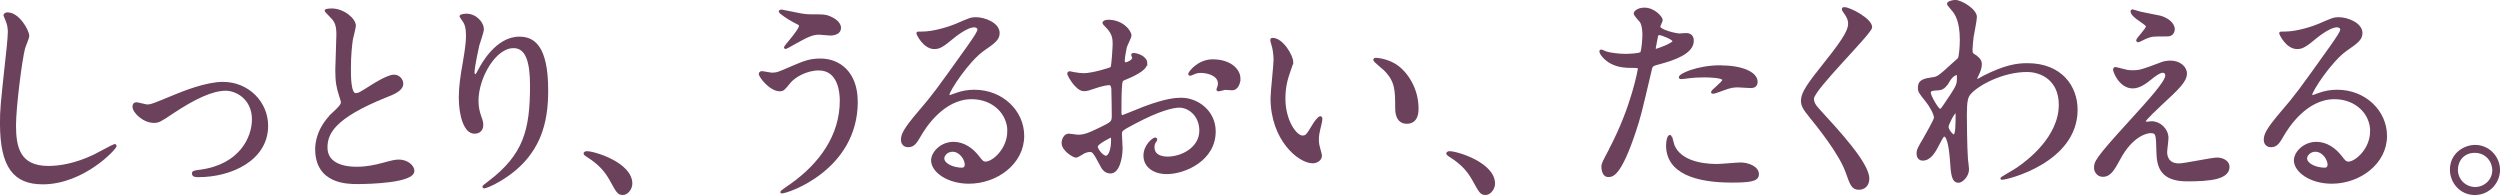
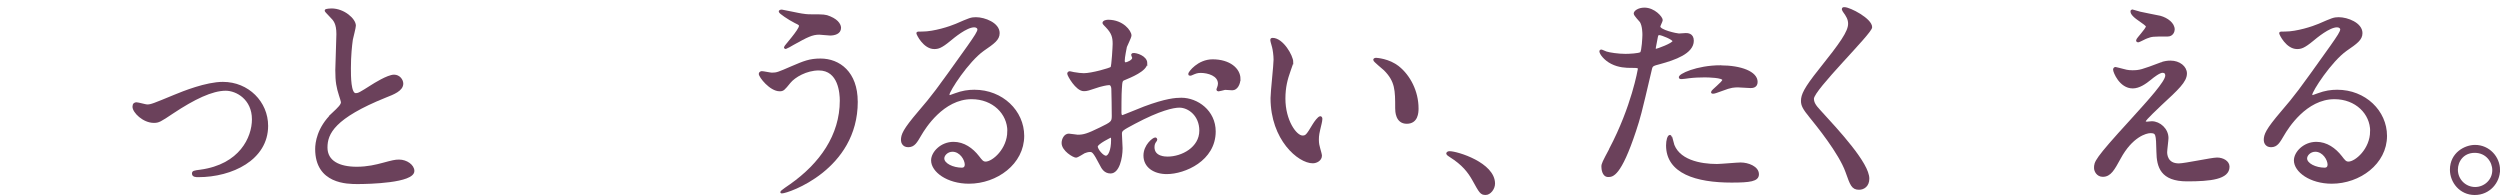
<svg xmlns="http://www.w3.org/2000/svg" id="_レイヤー_2" viewBox="0 0 759.57 59.24">
  <defs>
    <style>.cls-1{fill:#6b415b;stroke:#6b415b;stroke-miterlimit:10;stroke-width:.57px;}</style>
  </defs>
  <g id="design">
    <g>
-       <path class="cls-1" d="m8.6,10.91c0,.66-1.12,3.17-1.25,3.7-.92,3.37-2.77,17.95-2.77,23.49,0,6.67,1.25,12.6,10.1,12.6,3.23,0,7.99-.66,13.86-3.43.99-.46,6.01-3.23,6.27-3.23s.33.2.33.33c0,.73-9.77,11.35-22.17,11.35C4.38,55.72.28,50.77.28,37.5c0-4.09.13-5.41,1.52-18.35.26-2.18.86-7.59.86-9.44,0-1.19-.2-2.31-.59-3.23-.07-.2-.73-1.72-.73-1.78,0-.46.53-.66.92-.66,3.43,0,6.34,5.34,6.34,6.86Z" />
      <path class="cls-1" d="m40.54,32.42c0-.79.4-1.06.92-1.06s2.77.66,3.23.66c1.25,0,1.98-.33,8.38-2.97,2.57-1.06,9.57-3.89,14.65-3.89,7.66,0,13.46,5.94,13.46,13.07,0,10.16-10.76,15.31-20.92,15.31-.66,0-1.65,0-1.65-.79,0-.59.26-.66,2.31-.92,12.08-1.65,15.91-10.03,15.91-15.57,0-6.2-4.88-8.98-8.25-8.98-4.16,0-9.64,2.64-16.1,6.93-3.83,2.57-4.29,2.84-5.74,2.84-3.17,0-6.2-3.04-6.2-4.62Z" />
      <path class="cls-1" d="m101.03,34.6c1.98-1.85,2.84-2.71,2.84-3.56,0-.2-.46-1.72-.59-2.05-.79-2.51-1.12-4.03-1.12-7.72,0-1.52.33-9.17.33-10.89,0-3.3-.92-4.29-1.98-5.35-1.39-1.45-1.58-1.65-1.58-1.85,0-.26,1.58-.33,1.78-.33,3.76,0,7.13,3.04,7.13,4.95,0,.59-.79,3.56-.92,4.22-.26,1.85-.59,4.88-.59,8.71,0,2.51,0,7.85,1.72,7.85.92,0,1.32-.26,4.88-2.51.73-.46,4.88-3.1,6.8-3.1,1.52,0,2.51,1.32,2.51,2.44,0,1.98-2.71,3.04-5.08,3.96-15.71,6.33-17.95,11.15-17.95,15.44s3.83,6.14,9.17,6.14c3.3,0,5.94-.66,7.92-1.19,2.97-.79,3.7-.99,4.95-.99,2.24,0,4.36,1.52,4.36,3.17,0,3.37-13.46,3.7-16.96,3.7-3.04,0-12.61,0-12.61-10.36,0-1.85.53-6.4,5.02-10.69Z" />
-       <path class="cls-1" d="m155.99,14.34c-5.61,0-10.89,9.24-10.89,16.23,0,2.11.33,3.3.86,4.88.46,1.25.59,1.78.59,2.51,0,2.18-1.78,2.38-2.38,2.38-3.04,0-4.49-5.48-4.49-10.69,0-3.37.53-6.86,1.19-10.49.92-5.41.99-6.86.99-8.45,0-2.31-.4-3.3-.86-4.09-.13-.26-1.12-1.58-1.12-1.72s.79-.46,1.78-.46c3.04,0,5.08,2.64,5.08,4.42,0,.79-1.19,4.16-1.39,4.88-.13.53-1.45,6.53-1.45,8.18,0,.2,0,.92.53.92.33,0,.73-.79,1.19-1.65.73-1.45,5.21-9.77,12.14-9.77,4.09,0,8.51,2.18,8.51,16.04,0,9.3-1.85,19.86-14.39,27.32-2.64,1.58-4.49,2.18-4.75,2.18-.13,0-.26-.07-.26-.2,0-.2.13-.33,1.65-1.45,10.82-8.18,12.8-15.84,12.8-29.3,0-7.26-1.32-11.68-5.35-11.68Z" />
-       <path class="cls-1" d="m189.26,58.95c-1.39,0-1.65-.46-3.83-4.42-1.32-2.31-3.04-4.62-6.93-7.06-.2-.13-.92-.59-.92-.79s.2-.46.73-.46c2.31,0,13.53,3.43,13.53,9.57,0,1.58-1.32,3.17-2.57,3.17Z" />
      <path class="cls-1" d="m260.33,30.9c0,20.52-20.99,27.58-22.77,27.58-.07,0-.2,0-.2-.13,0-.2,2.57-1.98,2.9-2.18,8.97-6.33,15.18-14.98,15.18-25.61,0-2.11-.4-9.44-6.67-9.44-3.76,0-7.39,2.11-8.84,3.89-1.78,2.18-1.98,2.44-3.04,2.44-2.84,0-6.07-4.16-6.07-5.02,0-.33.4-.53.66-.53.46,0,2.57.46,3.04.46,1.52,0,1.98-.2,6.07-1.98,3.7-1.58,5.41-2.31,8.71-2.31,5.68,0,11.02,3.96,11.02,12.8Zm-16.43-26.46c1.19.2,2.24.2,3.04.2,3.17,0,3.89,0,5.21.59,2.71,1.12,3.1,2.64,3.1,3.23,0,1.65-1.78,2.05-3.04,2.05-.53,0-2.84-.26-3.3-.26-2.18,0-3.7.79-7.99,3.17-.33.2-2.05,1.19-2.18,1.19s-.26-.07-.26-.26c0-.26,4.55-5.21,4.55-6.47,0-.4-.13-.53-1.39-1.12-1.98-.99-4.75-2.9-4.75-3.23s.53-.33.66-.33c.2,0,5.35,1.12,6.34,1.25Z" />
      <path class="cls-1" d="m306.35,39.88c0-5.41-4.55-10.03-11.15-10.03-8.71,0-14.32,9.04-15.51,11.09-1.32,2.24-1.98,3.5-3.76,3.5-1.58,0-1.91-1.32-1.91-1.85,0-1.65.53-3.1,5.21-8.58,4.29-5.02,4.95-5.87,14.92-19.86,2.18-3.1,3.1-4.49,3.1-5.21,0-.46-.46-.92-1.25-.92-2.44,0-6.34,3.3-7.46,4.22-2.64,2.18-3.56,2.38-4.69,2.38-3.1,0-5.15-4.22-5.15-4.55,0-.2.2-.2,1.58-.2,3.5,0,8.38-1.58,10.23-2.38,4.09-1.78,4.55-1.98,6-1.98,2.64,0,6.93,1.65,6.93,4.55,0,1.91-1.52,2.97-4.69,5.15-4.75,3.37-10.56,12.41-10.56,13.53,0,.2.2.46.4.46.4-.13,1.25-.46,1.65-.59,2.11-.79,3.96-1.06,5.81-1.06,8.45,0,14.85,6.27,14.85,13.73,0,8.38-8.12,14.25-16.5,14.25-6.53,0-11.22-3.5-11.22-6.8,0-2.38,2.77-5.35,6.53-5.35,3.1,0,5.68,1.85,7.52,4.22.92,1.19,1.32,1.78,2.24,1.78,2.24,0,6.86-4.03,6.86-9.5Zm-16.96,5.94c-1.58,0-2.77,1.25-2.77,2.31,0,1.72,2.84,3.1,5.67,3.1.66,0,1.12-.46,1.12-1.19,0-1.58-1.58-4.22-4.03-4.22Z" />
      <path class="cls-1" d="m348.29,19.22c0,2.18-5.02,4.16-6.6,4.82-.92.33-.99.59-1.12,2.9-.13,1.45-.13,6.8-.13,7.13,0,.4,0,1.19.59,1.19.2,0,5.61-2.24,6.67-2.64,6.53-2.44,9.5-2.64,11.22-2.64,4.82,0,10.16,3.76,10.16,9.96,0,8.71-9.17,12.67-14.58,12.67-3.76,0-6.8-1.91-6.8-5.35,0-3.1,2.71-5.21,3.3-5.21.2,0,.33.2.33.33,0,.2-.13.33-.26.53-.2.26-.59.79-.59,1.78,0,3.17,3.63,3.17,4.29,3.17,4.36,0,9.9-2.9,9.9-8.18,0-4.69-3.5-7.26-6.33-7.26-1.85,0-5.94.86-13.66,4.95-3.7,1.98-4.09,2.18-4.09,3.3,0,.73.2,3.7.2,4.36,0,3.04-.99,7.39-3.37,7.39-1.78,0-2.51-1.39-3.04-2.44-2.11-4.09-2.44-4.09-3.3-4.09-.59,0-1.25.26-1.65.4-.4.2-2.05,1.32-2.51,1.32-.73,0-4.09-1.98-4.09-4.16,0-1.19.73-2.57,1.91-2.57.4,0,2.31.33,2.71.33,1.78,0,2.97-.33,6.86-2.24,3.37-1.65,3.76-1.85,3.76-3.7,0-1.52-.07-7.13-.13-8.25,0-.46-.2-1.45-.92-1.45-.79,0-2.64.46-3.04.59-3.37,1.12-3.7,1.25-4.69,1.25-2.24,0-4.75-4.55-4.75-5.02,0-.33.26-.46.53-.46.2,0,.99.26,1.19.26,1.19.2,2.18.33,3.04.33,2.38,0,7.99-1.58,8.38-1.98.33-.46.66-6.47.66-7.19,0-2.05-.33-3.37-2.18-5.28-.13-.13-.92-.92-.92-1.06,0-.59,1.06-.73,1.45-.73,4.42,0,6.8,3.23,6.8,4.49,0,.59-1.25,2.97-1.39,3.43-.07.46-.66,3.1-.66,4.29,0,.26.13.73.53.73.46,0,2.31-.73,2.31-1.65,0-.13-.33-.79-.33-.92,0-.07.13-.2.26-.26.92-.13,4.09.79,4.09,2.84Zm-15.05,25.28c0,.99,1.78,3.1,2.77,3.1.92,0,1.85-1.85,1.85-5.08,0-.26,0-.92-.2-1.06-.2,0-4.42,2.11-4.42,3.04Zm43.36-20.52c0,1.39-.79,3.17-2.18,3.17-.4,0-1.91-.13-2.24-.13-.33.07-1.72.46-1.98.46-.13,0-.33-.07-.33-.33,0-.13.2-.46.2-.53.13-.4.26-.73.26-1.19,0-2.64-3.3-3.56-5.54-3.56-1.06,0-1.65.26-2.57.66-.26.13-.46.2-.66.2s-.26-.07-.26-.26c0-.46,2.77-4.16,7.13-4.16,5.08,0,8.18,2.64,8.18,5.68Z" />
      <path class="cls-1" d="m392.63,18.83c0,.53-.13.73-.79,2.64-.92,2.57-1.58,5.02-1.58,8.51,0,6.67,3.43,11.48,5.48,11.48,1.12,0,1.39-.33,3.37-3.63.4-.66,1.52-2.24,2.05-2.24.2,0,.33.26.33.53s-.13,1.12-.2,1.32c-.73,3.04-.86,3.63-.86,5.02,0,1.12.2,1.98.4,2.64.2.73.53,1.85.53,2.18,0,1.32-1.39,2.05-2.51,2.05-4.22,0-12.54-6.93-12.54-19.53,0-1.85.92-9.96.92-11.68,0-1.32-.26-3.1-.46-3.83-.46-1.65-.53-1.85-.53-2.24,0-.2.26-.26.4-.26,3.04,0,6.01,5.28,6.01,7.06Zm32.21,1.52c3.37,2.71,5.87,7.39,5.87,12.61,0,1.25-.13,4.36-3.3,4.36s-3.23-3.56-3.23-4.42c0-5.48,0-8.25-3.5-11.75-.53-.53-3.17-2.57-3.17-2.97,0-.2.26-.33.59-.33.07,0,3.89.2,6.73,2.51Z" />
      <path class="cls-1" d="m451.37,58.95c-1.39,0-1.65-.46-3.83-4.42-1.32-2.31-3.04-4.62-6.93-7.06-.2-.13-.92-.59-.92-.79s.2-.46.73-.46c2.31,0,13.53,3.43,13.53,9.57,0,1.58-1.32,3.17-2.57,3.17Z" />
      <path class="cls-1" d="m489.19,45.29c6.8-12.87,8.71-24.22,8.71-24.29,0-.66-.26-.66-2.38-.66-1.39,0-3.7-.07-5.87-1.19-2.11-1.06-3.43-2.9-3.43-3.56,0-.2.2-.26.26-.26.26,0,1.25.53,1.52.59.99.33,3.7.73,5.87.73.99,0,4.16-.13,4.69-.59.53-.46.73-4.95.73-5.41,0-.53,0-2.77-.79-4.09-.26-.33-1.85-1.98-1.85-2.44,0-.66,1.25-1.52,2.97-1.52,2.97,0,5.28,2.71,5.28,3.5,0,.33-.73,1.65-.73,1.98,0,1.25,5.28,2.38,5.94,2.38.26,0,1.72-.13,2.05-.13.53,0,2.18,0,2.18,2.05,0,3.7-5.61,5.61-9.96,6.8-2.24.59-2.51.66-2.77,1.85-3.37,14.39-3.43,14.45-4.82,18.74-4.55,13.73-6.93,13.73-8.18,13.73-1.58,0-1.78-2.18-1.78-2.9,0-.79.33-1.45,2.38-5.28Zm13.92-30.16c.33,0,5.34-1.78,5.34-2.64,0-.66-3.56-2.11-4.29-2.11-.4,0-.59.13-.73.79-.26,1.32-.26,1.52-.59,3.1-.07.46-.13.86.26.86Zm5.02,27.98c1.39,5.74,8.51,7,13.53,7,1.12,0,6.14-.46,7.19-.46,2.24,0,5.28,1.12,5.28,3.3,0,1.91-2.44,2.24-8.05,2.24-10.69,0-19.6-2.71-19.6-11.02,0-1.52.4-2.9.92-2.9.26,0,.66,1.65.73,1.85Zm14.58-22.97c6.27,0,11.02,1.85,11.02,4.75,0,1.58-1.39,1.58-1.91,1.58-.59,0-3.17-.2-3.7-.2-1.19,0-2.18,0-4.88,1.06-1.65.59-2.31.86-2.77.86-.13,0-.33,0-.33-.2,0-.46,3.43-2.97,3.43-3.7,0-.99-4.69-1.06-5.68-1.06-1.45,0-3.23.07-4.75.26-.4.07-1.91.26-2.18.26-.07,0-.53,0-.59-.13-.46-.86,5.28-3.5,12.34-3.5Z" />
      <path class="cls-1" d="m560.41,2.46c1.58,0,8.12,3.37,8.12,5.81,0,1.78-17.69,18.87-17.69,21.71,0,1.12.53,2.11,1.98,3.63,5.87,6.4,14.85,16.1,14.85,20.66,0,2.18-1.45,3.1-2.84,3.1-2.05,0-2.44-1.25-3.83-5.15-2.05-5.81-9.24-14.58-10.96-16.7-2.05-2.51-2.57-3.5-2.57-4.88,0-1.78.86-3.76,5.35-9.37,6.53-8.18,8.97-11.61,8.97-14.06,0-1.39-.59-2.38-1.65-3.83-.2-.33-.33-.59-.2-.79.07-.13.26-.13.46-.13Z" />
-       <path class="cls-1" d="m600.13,16.98c1.72,1.06,1.72,2.11,1.72,2.57,0,1.12-.4,2.05-.92,3.17-.2.4-.46.92-.46,1.25,0,.2.13.33.26.33.33,0,1.58-.86,1.91-.99,6.53-3.3,10.1-3.83,13.33-3.83,10.29,0,14.98,6.86,14.98,13.86,0,15.84-21.12,20.99-22.64,20.99-.13,0-.26,0-.26-.13,0-.2,4.16-2.51,4.88-3.04,3.3-2.24,12.87-9.5,12.87-19.34,0-7.52-5.48-10.23-9.96-10.23-7.26,0-14.78,3.96-17.29,6.8-.86.99-1.25,2.11-1.25,6.6,0,1.45.07,9.83.33,13.33.07.53.33,2.71.33,3.1,0,2.11-1.91,3.83-2.9,3.83-1.85,0-2.05-2.38-2.31-6.4-.13-1.39-.53-7.66-2.11-7.66-.33,0-1.19,1.65-1.72,2.71-.99,1.91-2.38,4.62-4.75,4.62-.79,0-1.58-.53-1.58-1.85,0-1.12.33-1.72,1.98-4.49.66-1.19,3.3-5.74,3.3-6.4,0-1.19-1.39-3.63-2.57-5.08-2.11-2.64-2.31-2.9-2.31-4.09,0-2.24,1.78-2.51,4.49-2.9,1.12-.2,1.52-.26,5.94-4.36.33-.33,1.65-1.39,1.72-1.58.33-.66.59-3.56.59-5.61,0-5.87-1.52-8.05-2.64-9.31-1.12-1.32-1.25-1.45-1.25-1.72,0-.53,1.58-.86,2.24-.86,1.78,0,6.27,2.71,6.27,4.88,0,.99-.86,5.15-.99,6.01-.13,1.06-.33,3.1-.33,3.83,0,1.25.07,1.32,1.12,1.98Zm-8.18,7.85c-.59.92-1.32,2.18-2.84,2.31-2.11.13-2.77.2-2.77,1.06,0,.92,2.38,5.15,3.1,5.15.4,0,.59-.33,1.32-1.39,4.09-6.01,4.09-6.14,4.09-8.51,0-.53,0-.86-.26-.92-.4-.07-1.52.4-2.64,2.31Zm-.2,13.73c0,.86,1.32,2.57,1.91,2.57.79,0,.79-3.56.79-6.6,0-.26-.13-.4-.33-.4-.53,0-2.38,3.63-2.38,4.42Z" />
-       <path class="cls-1" d="m656.71,19.16c.92-.33,1.91-.46,2.77-.46,2.64,0,4.69,1.65,4.69,3.63,0,2.38-2.51,4.69-7.66,9.44-.73.73-4.88,4.55-4.88,5.08,0,.26.33.4.66.4.13,0,1.25-.13,1.45-.13,2.44,0,4.82,2.18,4.82,4.82,0,.66-.4,3.63-.4,4.29s.13,3.7,3.83,3.7c1.85,0,9.97-1.78,11.62-1.78,1.78,0,3.5.99,3.5,2.51,0,3.56-5.48,4.16-12.61,4.16-7.85,0-8.97-4.16-9.04-8.71-.13-5.35-.13-5.94-2.11-5.94-1.32,0-5.68,1.19-9.31,7.92-1.85,3.37-2.9,5.35-5.15,5.35-1.65,0-2.38-1.52-2.38-2.38,0-1.78,0-2.51,10.82-14.32,5.68-6.27,10.82-11.88,10.82-13.79,0-.73-.4-1.12-1.12-1.12-.92,0-2.77,1.39-3.7,2.18-1.52,1.25-3.43,2.57-5.35,2.57-3.83,0-5.68-4.75-5.68-5.41,0-.26.13-.53.46-.53.2,0,1.72.46,1.85.46.92.26,1.85.53,3.23.53,2.24,0,2.9-.2,8.84-2.44Zm-6.86-15.44c.99.26,5.61,1.12,6.47,1.32,2.18.59,4.16,2.11,4.16,3.89,0,.53-.4,1.85-1.85,1.85-4.62,0-4.75,0-6.34.59-.46.13-2.31,1.19-2.71,1.19-.13,0-.26-.13-.26-.33,0-.46,2.97-3.43,2.97-4.22,0-.4-1.06-1.06-2.44-2.05-2.05-1.39-2.24-2.18-2.24-2.51,0-.2.13-.33.26-.33.2,0,1.65.53,1.98.59Z" />
+       <path class="cls-1" d="m656.71,19.16c.92-.33,1.91-.46,2.77-.46,2.64,0,4.69,1.65,4.69,3.63,0,2.38-2.51,4.69-7.66,9.44-.73.73-4.88,4.55-4.88,5.08,0,.26.33.4.66.4.13,0,1.25-.13,1.45-.13,2.44,0,4.82,2.18,4.82,4.82,0,.66-.4,3.63-.4,4.29s.13,3.7,3.83,3.7c1.85,0,9.97-1.78,11.62-1.78,1.78,0,3.5.99,3.5,2.51,0,3.56-5.48,4.16-12.61,4.16-7.85,0-8.97-4.16-9.04-8.71-.13-5.35-.13-5.94-2.11-5.94-1.32,0-5.68,1.19-9.31,7.92-1.85,3.37-2.9,5.35-5.15,5.35-1.65,0-2.38-1.52-2.38-2.38,0-1.78,0-2.51,10.82-14.32,5.68-6.27,10.82-11.88,10.82-13.79,0-.73-.4-1.12-1.12-1.12-.92,0-2.77,1.39-3.7,2.18-1.52,1.25-3.43,2.57-5.35,2.57-3.83,0-5.68-4.75-5.68-5.41,0-.26.13-.53.46-.53.2,0,1.72.46,1.85.46.92.26,1.85.53,3.23.53,2.24,0,2.9-.2,8.84-2.44m-6.86-15.44c.99.26,5.61,1.12,6.47,1.32,2.18.59,4.16,2.11,4.16,3.89,0,.53-.4,1.85-1.85,1.85-4.62,0-4.75,0-6.34.59-.46.13-2.31,1.19-2.71,1.19-.13,0-.26-.13-.26-.33,0-.46,2.97-3.43,2.97-4.22,0-.4-1.06-1.06-2.44-2.05-2.05-1.39-2.24-2.18-2.24-2.51,0-.2.13-.33.26-.33.2,0,1.65.53,1.98.59Z" />
      <path class="cls-1" d="m720.41,39.88c0-5.41-4.55-10.03-11.15-10.03-8.71,0-14.32,9.04-15.51,11.09-1.32,2.24-1.98,3.5-3.76,3.5-1.58,0-1.91-1.32-1.91-1.85,0-1.65.53-3.1,5.21-8.58,4.29-5.02,4.95-5.87,14.92-19.86,2.18-3.1,3.1-4.49,3.1-5.21,0-.46-.46-.92-1.25-.92-2.44,0-6.34,3.3-7.46,4.22-2.64,2.18-3.56,2.38-4.69,2.38-3.1,0-5.15-4.22-5.15-4.55,0-.2.2-.2,1.58-.2,3.5,0,8.38-1.58,10.23-2.38,4.09-1.78,4.55-1.98,6-1.98,2.64,0,6.93,1.65,6.93,4.55,0,1.91-1.52,2.97-4.69,5.15-4.75,3.37-10.56,12.41-10.56,13.53,0,.2.2.46.4.46.4-.13,1.25-.46,1.65-.59,2.11-.79,3.96-1.06,5.81-1.06,8.45,0,14.85,6.27,14.85,13.73,0,8.38-8.12,14.25-16.5,14.25-6.53,0-11.22-3.5-11.22-6.8,0-2.38,2.77-5.35,6.53-5.35,3.1,0,5.68,1.85,7.52,4.22.92,1.19,1.32,1.78,2.24,1.78,2.24,0,6.86-4.03,6.86-9.5Zm-16.96,5.94c-1.58,0-2.77,1.25-2.77,2.31,0,1.72,2.84,3.1,5.67,3.1.66,0,1.12-.46,1.12-1.19,0-1.58-1.58-4.22-4.03-4.22Z" />
      <path class="cls-1" d="m759.29,51.63c0,3.7-2.97,7.33-7.39,7.33s-7.26-3.7-7.26-7.39c0-5.02,4.36-7.26,7.33-7.26,4.29,0,7.33,3.56,7.33,7.33Zm-12.8-.07c0,3.04,2.44,5.54,5.54,5.54,2.84,0,5.48-2.24,5.48-5.41,0-2.57-1.98-5.54-5.61-5.54s-5.41,2.84-5.41,5.41Z" />
    </g>
  </g>
</svg>